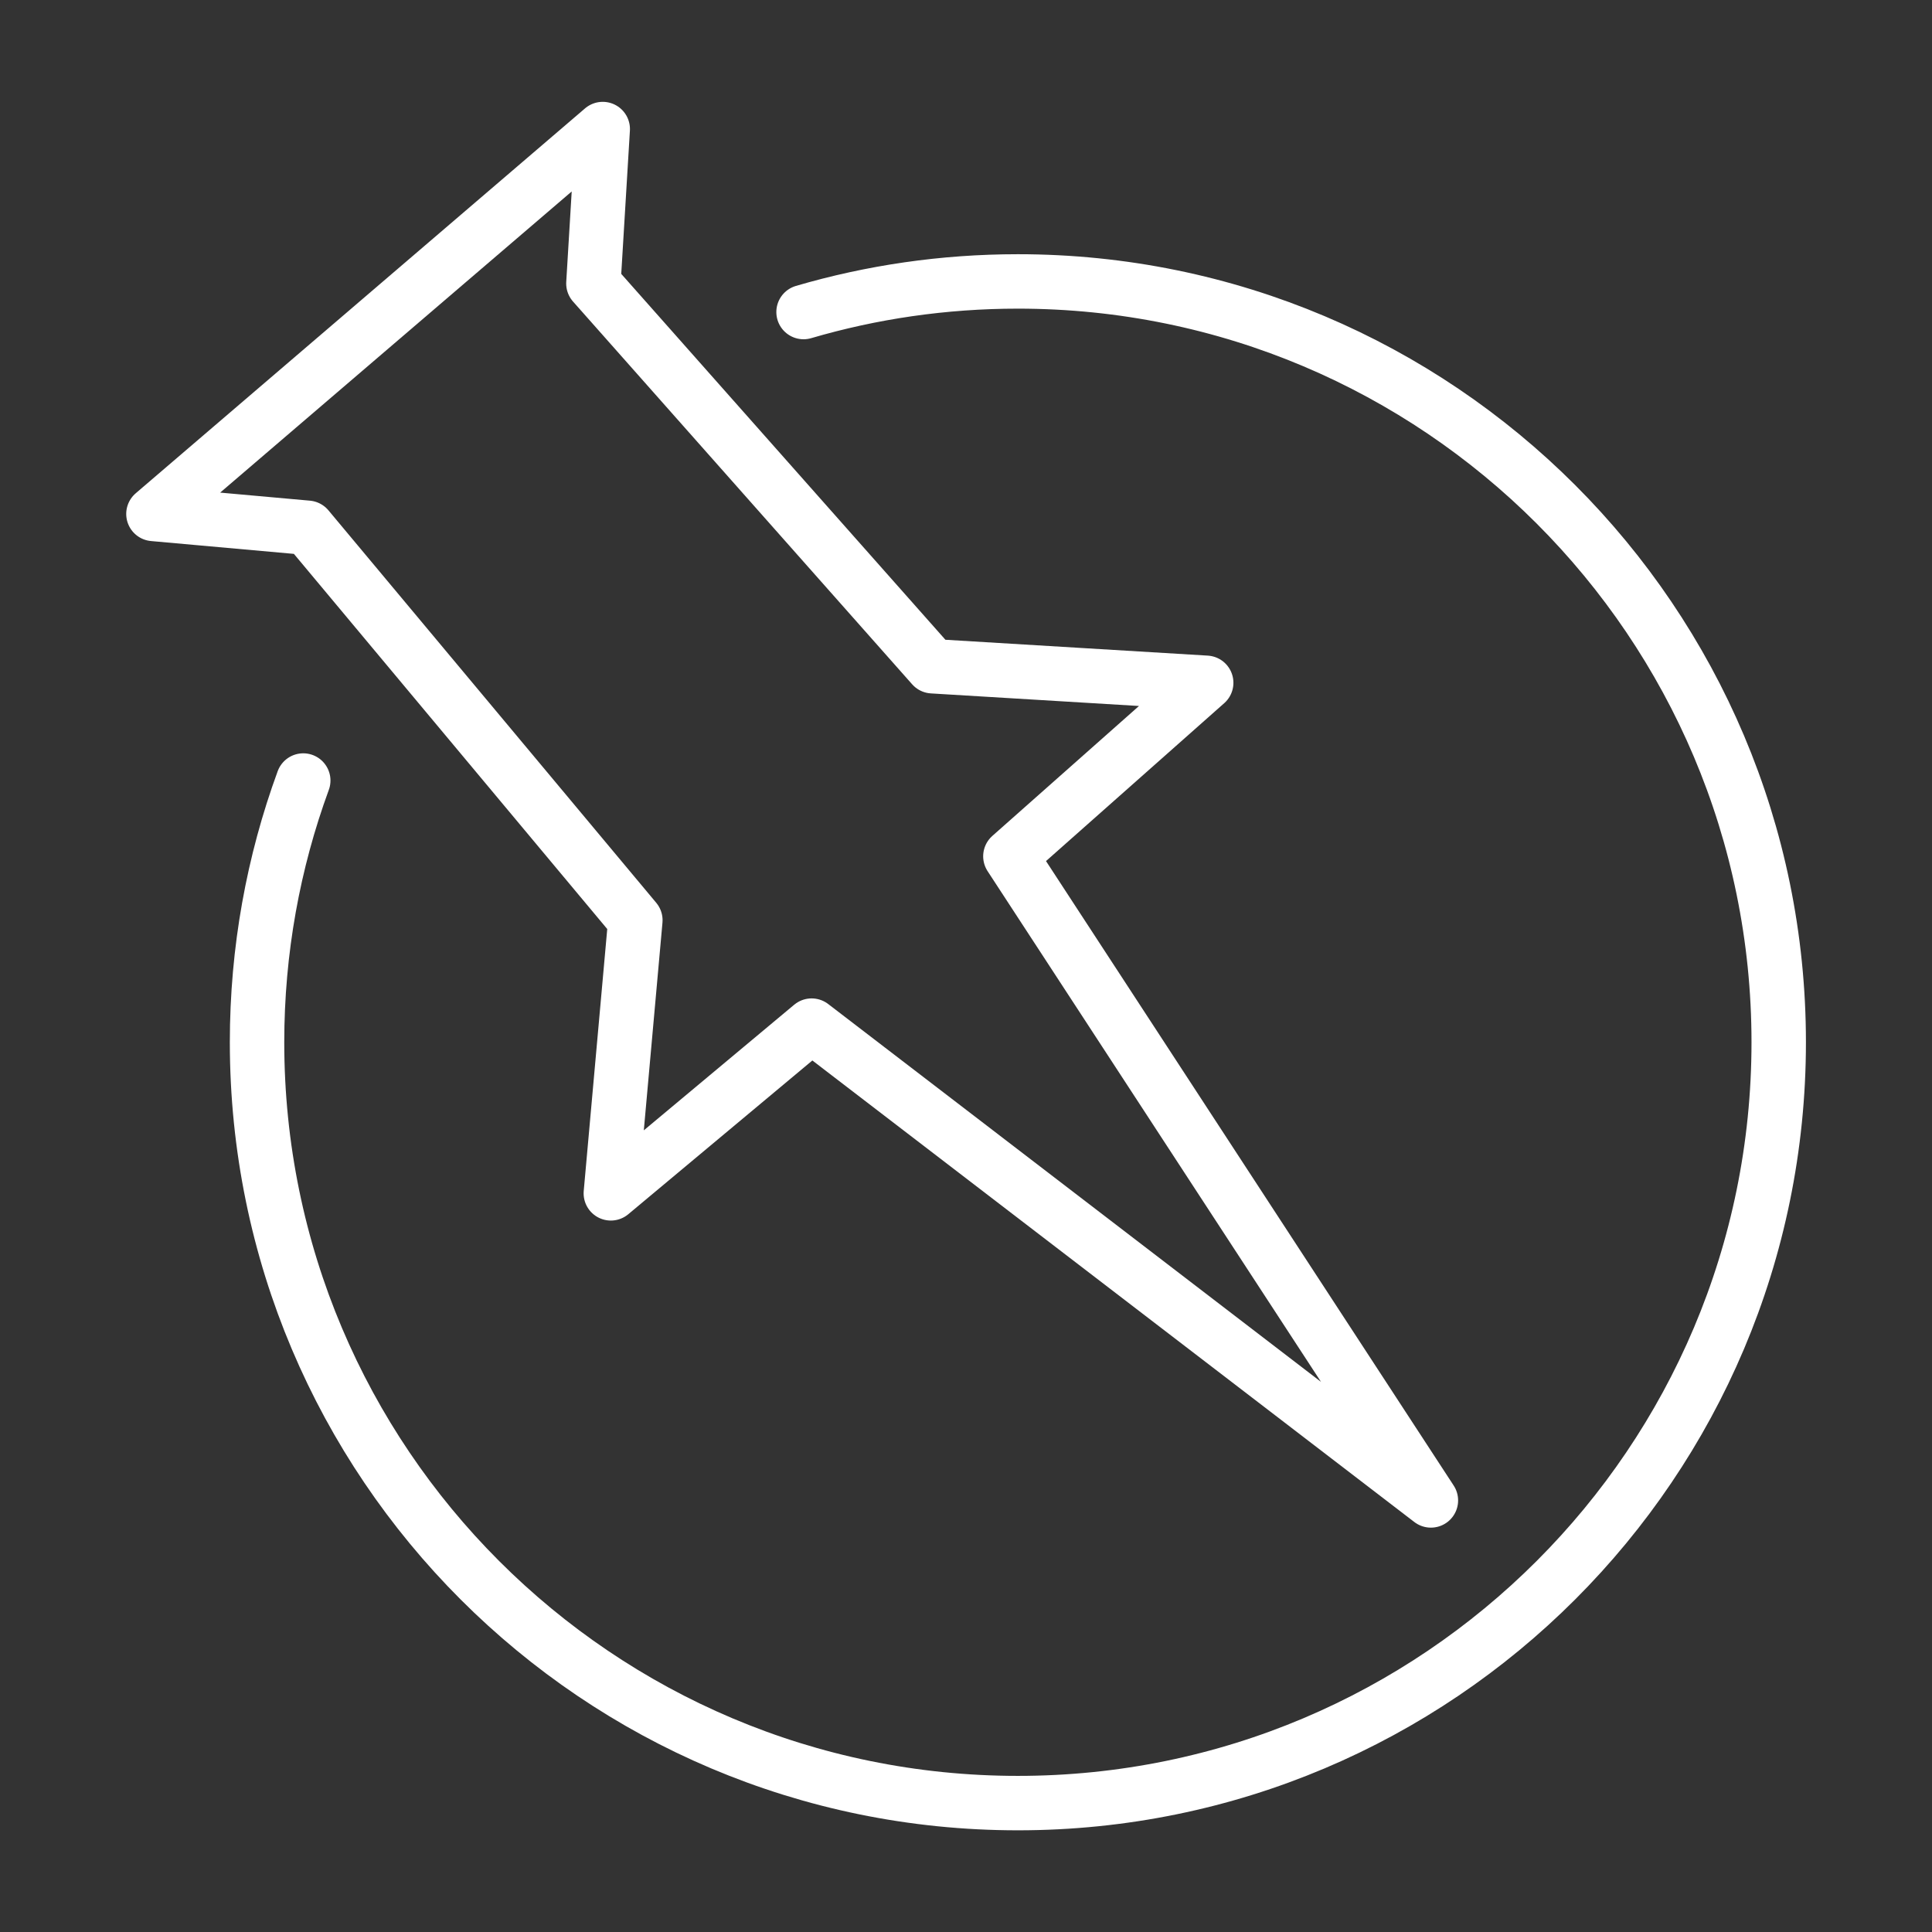
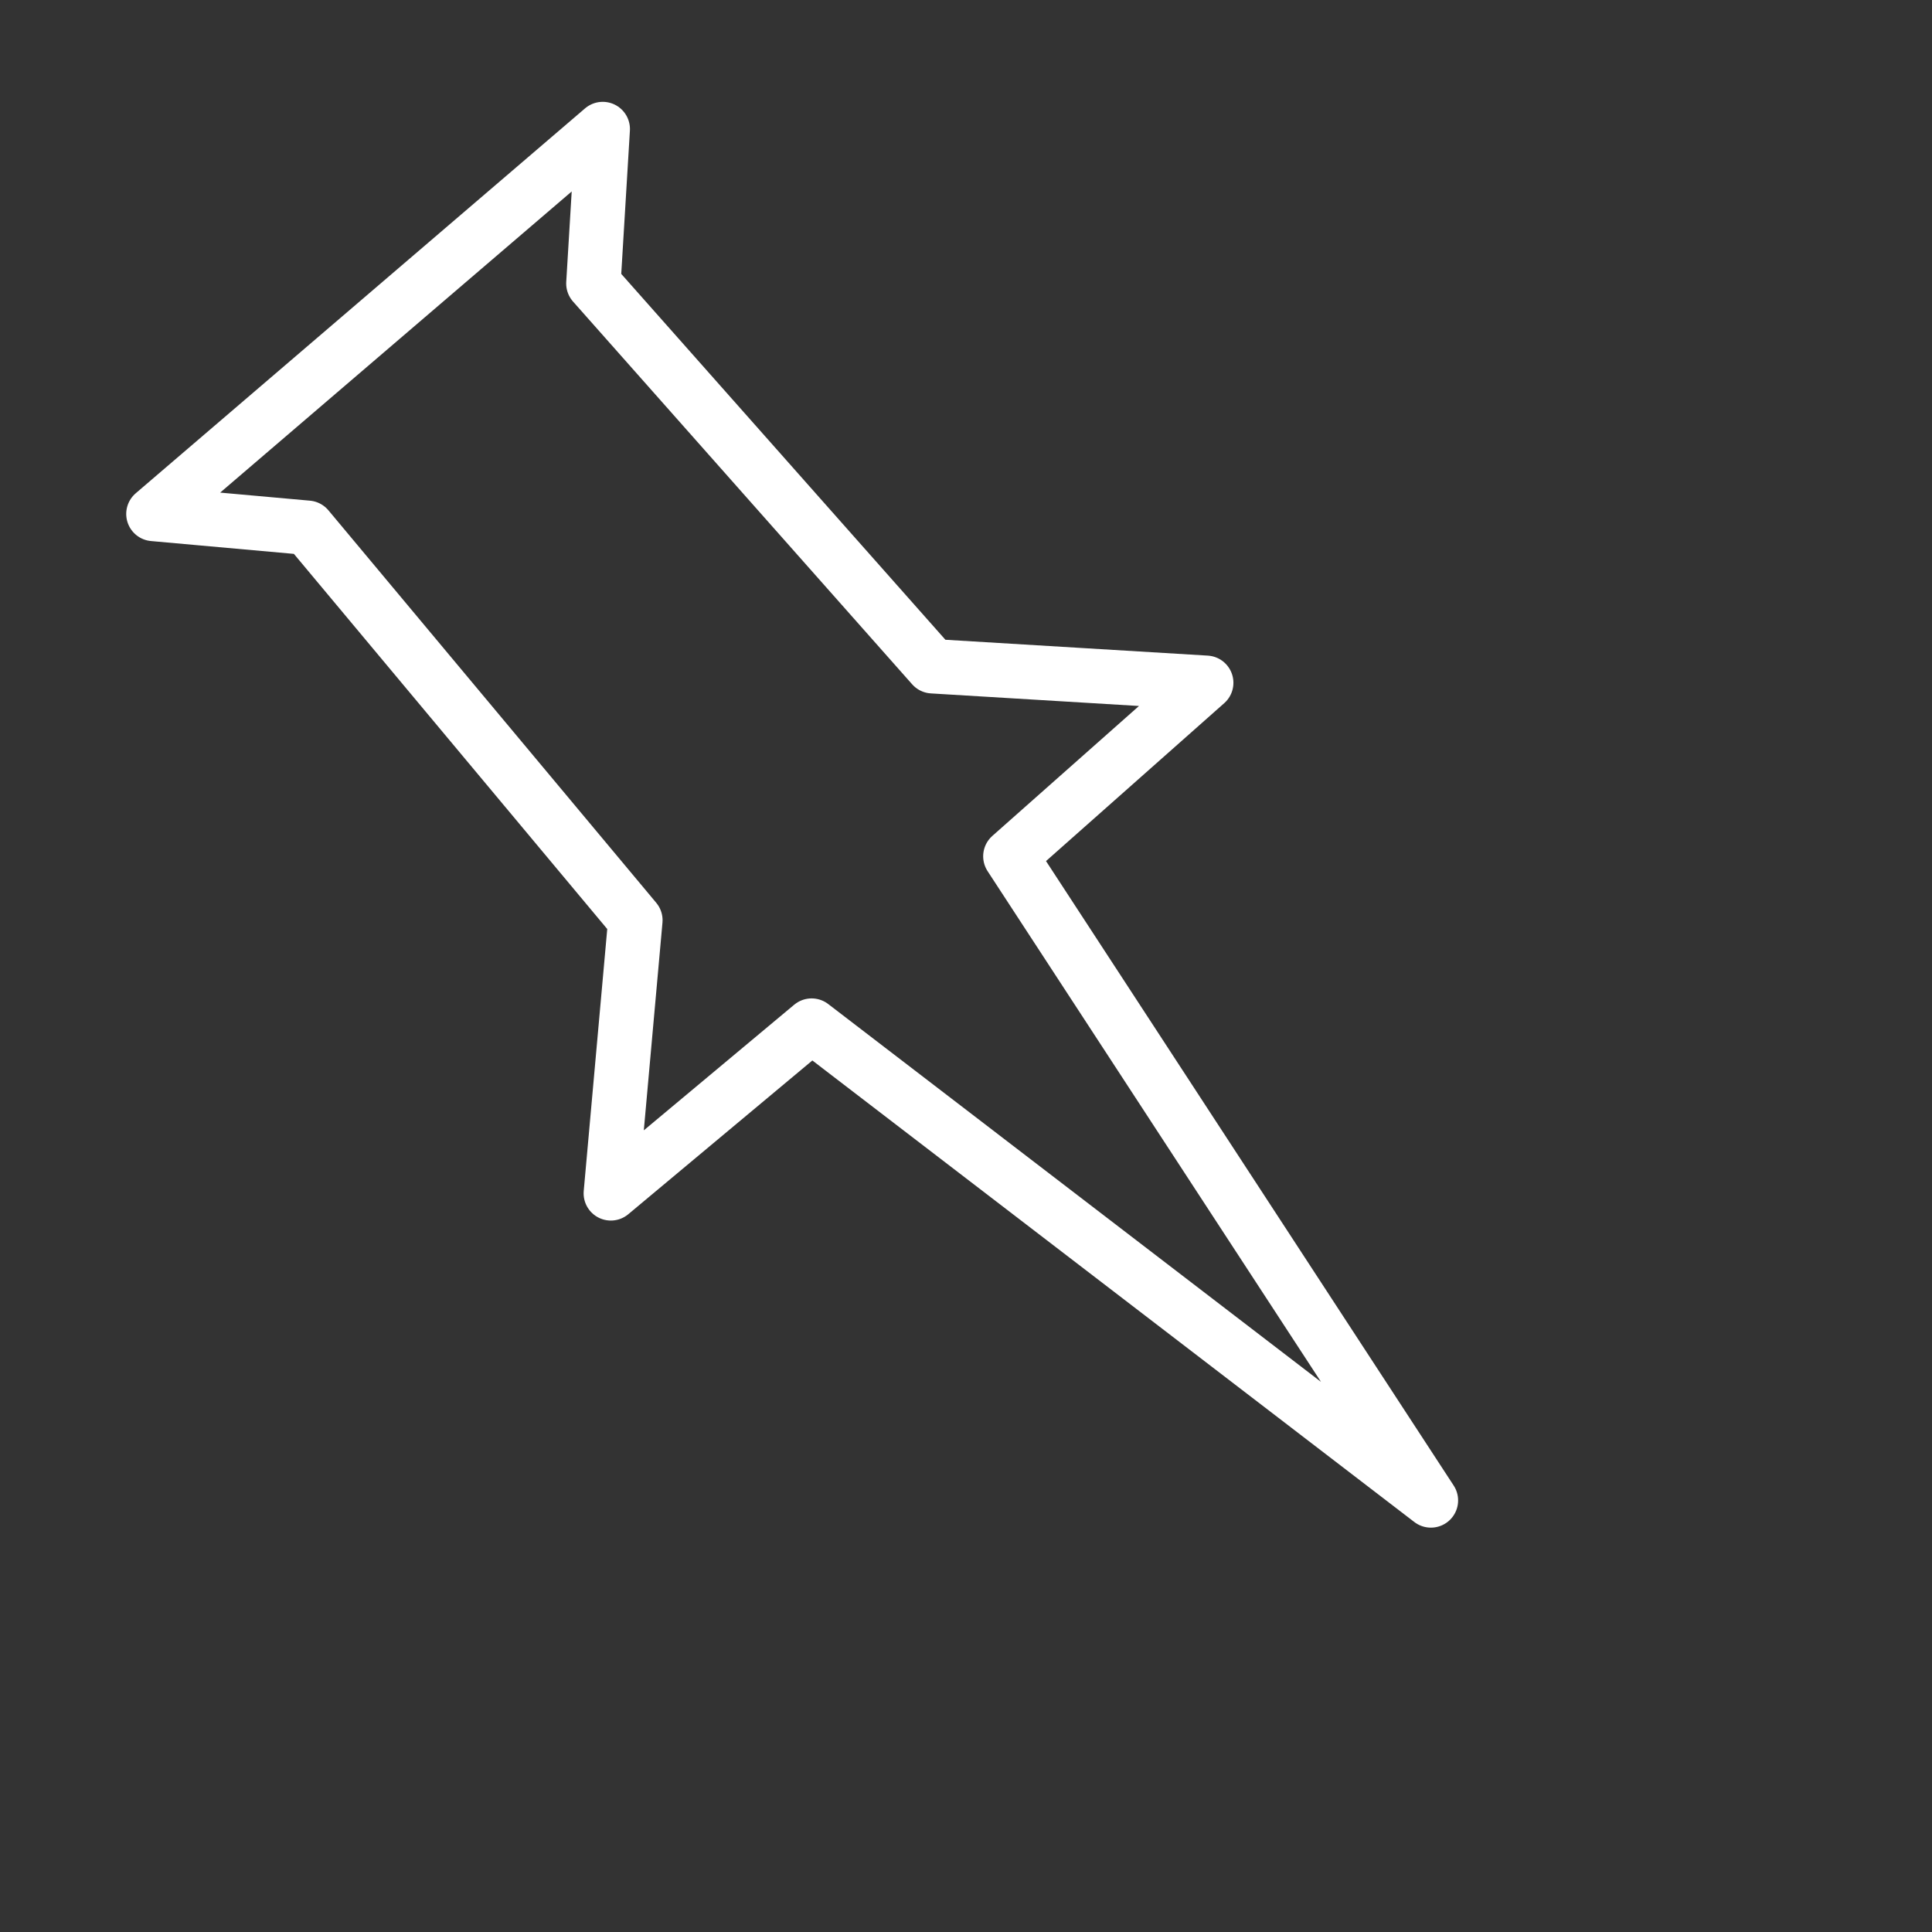
<svg xmlns="http://www.w3.org/2000/svg" width="100%" height="100%" viewBox="0 0 284 284" version="1.1" xml:space="preserve" style="fill-rule:evenodd;clip-rule:evenodd;stroke-linecap:round;stroke-linejoin:round;stroke-miterlimit:2;">
  <rect x="0" y="0" width="284" height="284" fill="#333333" stroke="none" />
  <g transform="matrix(0.48,0,0,0.48,0,0)">
    <g transform="matrix(4.167,0,0,4.167,16.423,22.773)">
      <g>
-         <path d="M55.114,17.468C60.11,16.004 65.396,15.218 70.866,15.218C101.748,15.218 126.782,40.253 126.782,71.135C126.782,102.016 101.748,127.05 70.866,127.05C39.984,127.05 14.95,102.016 14.95,71.135C14.95,64.375 16.149,57.896 18.346,51.898" style="fill:none;stroke:white;stroke-width:4px;" />
        <path d="M101.22,104.806L70.315,57.466L84.706,44.715L64.592,43.499L39.67,15.371L40.356,4.019L7.335,32.306L18.662,33.323L42.753,62.166L40.951,82.237L55.708,69.911L101.22,104.806Z" style="fill:none;stroke:white;stroke-width:4px;" />
      </g>
    </g>
  </g>
</svg>